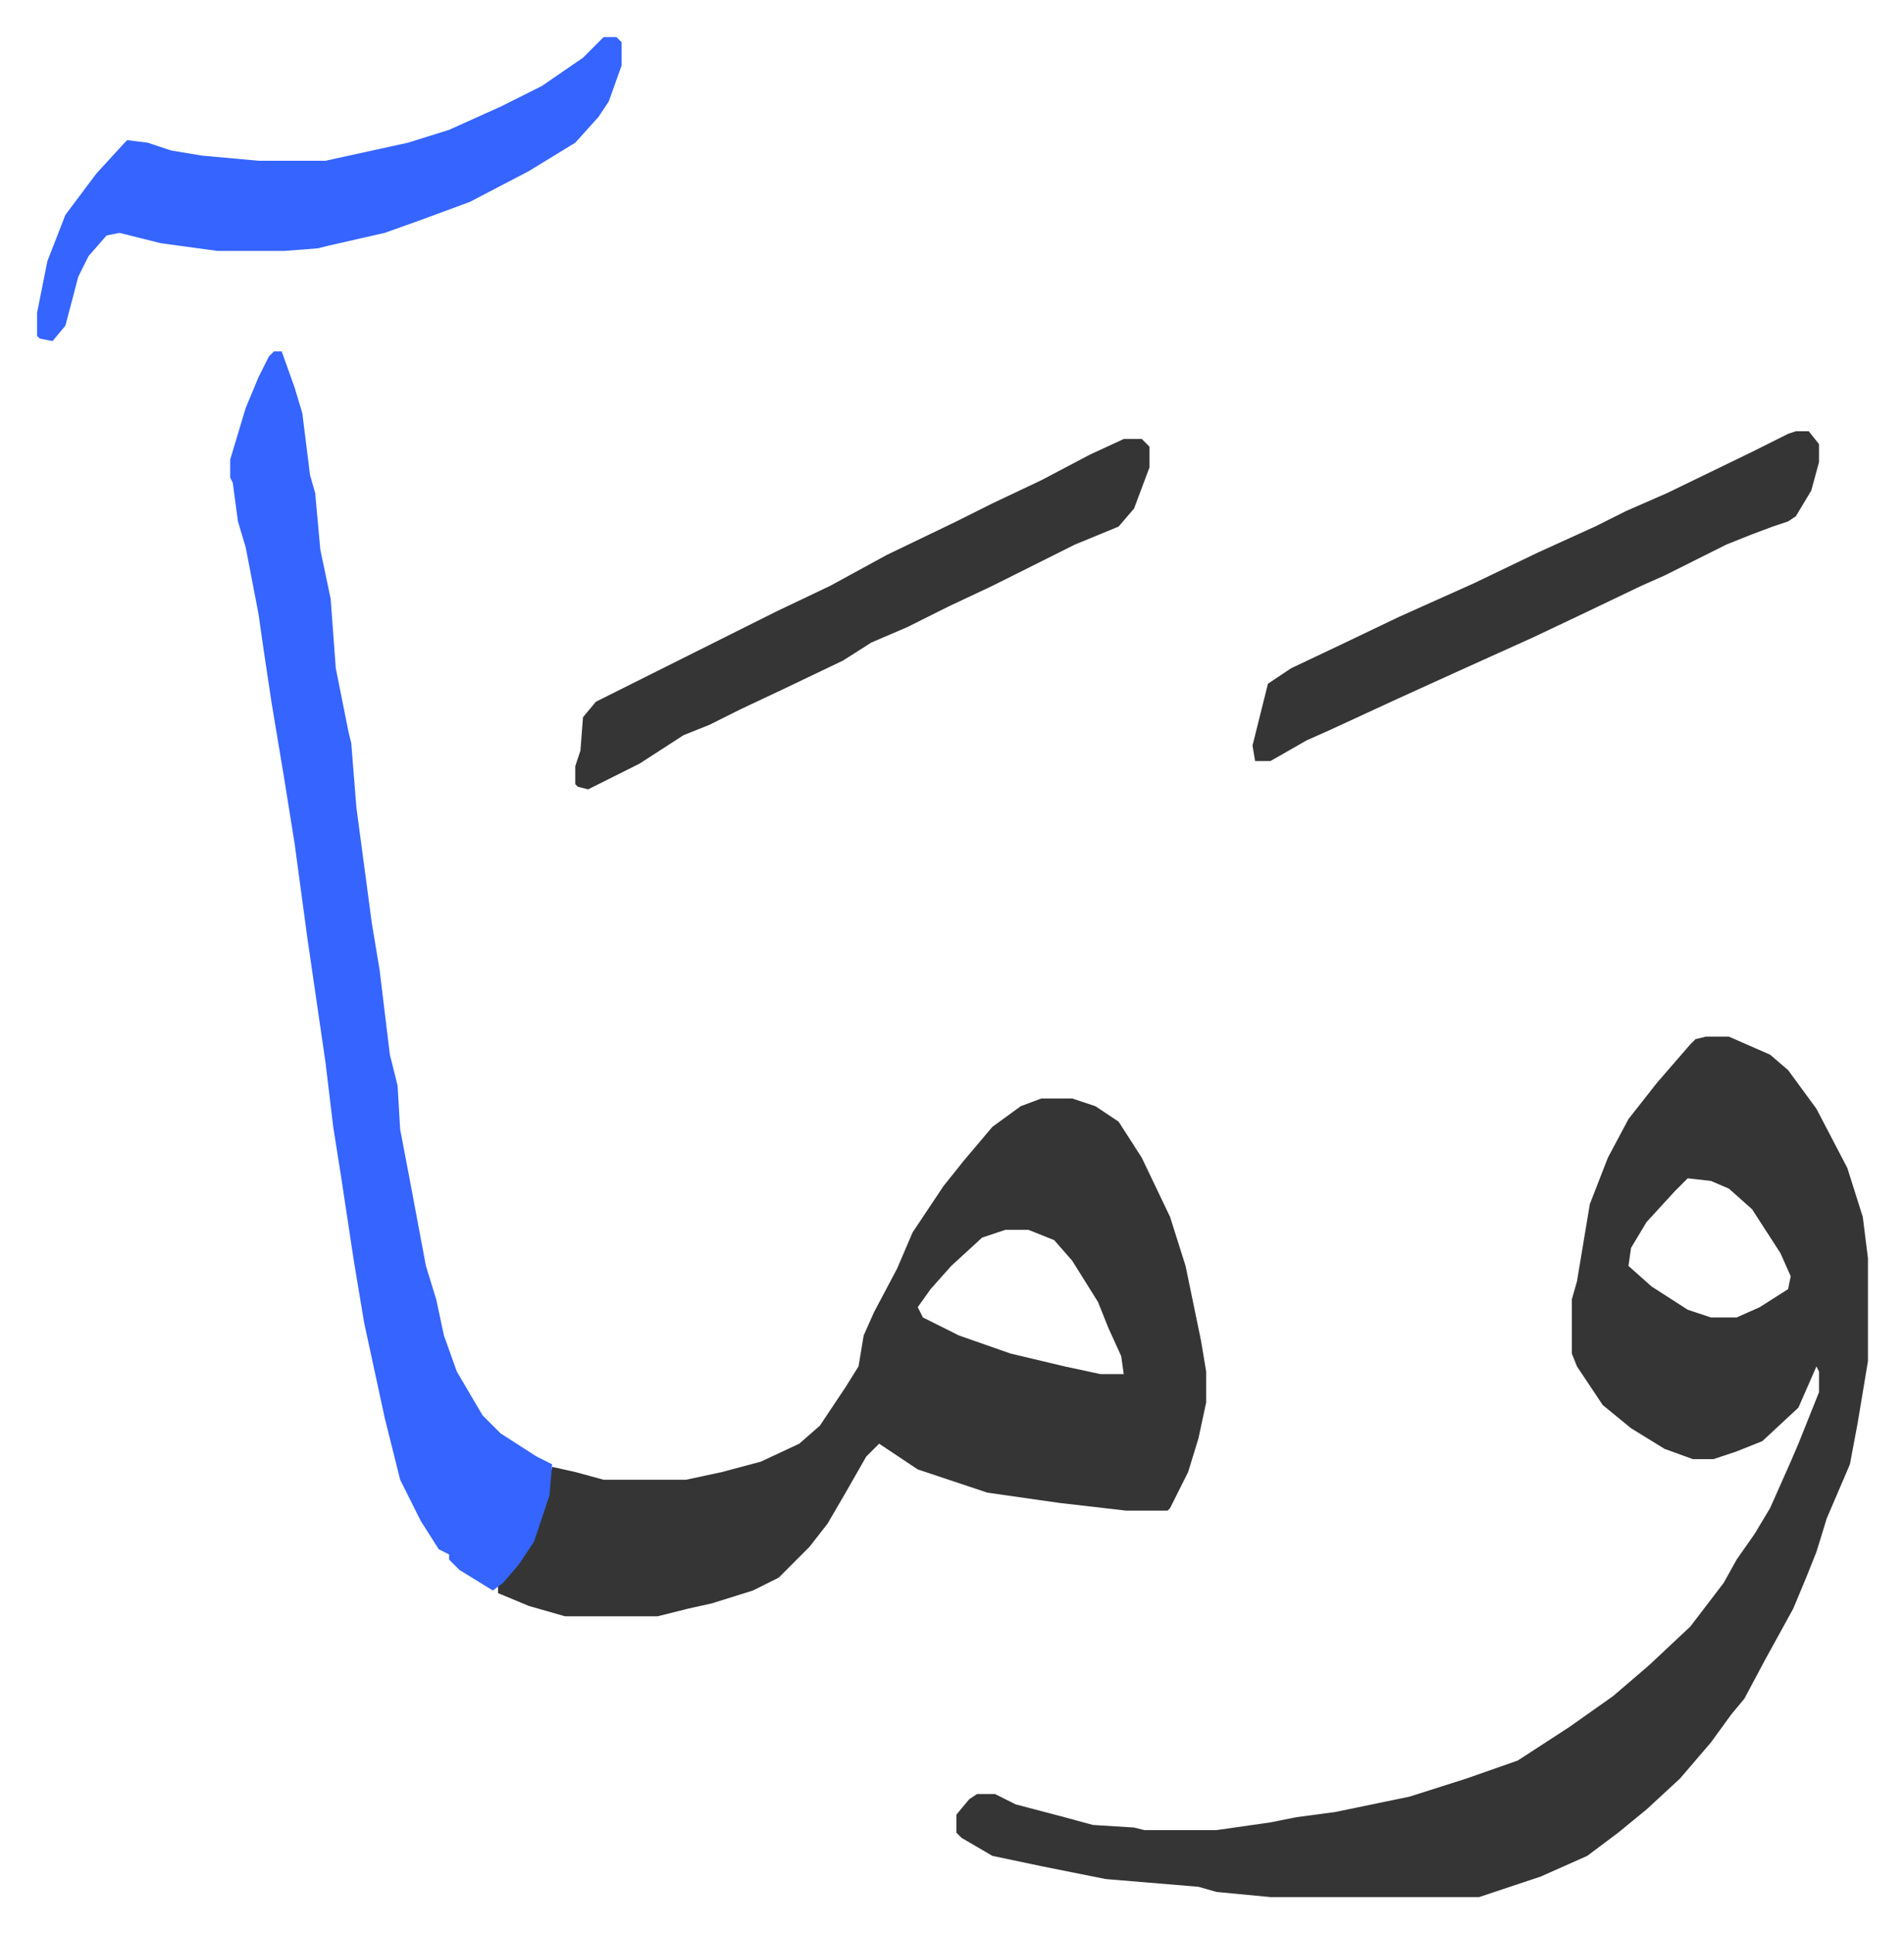
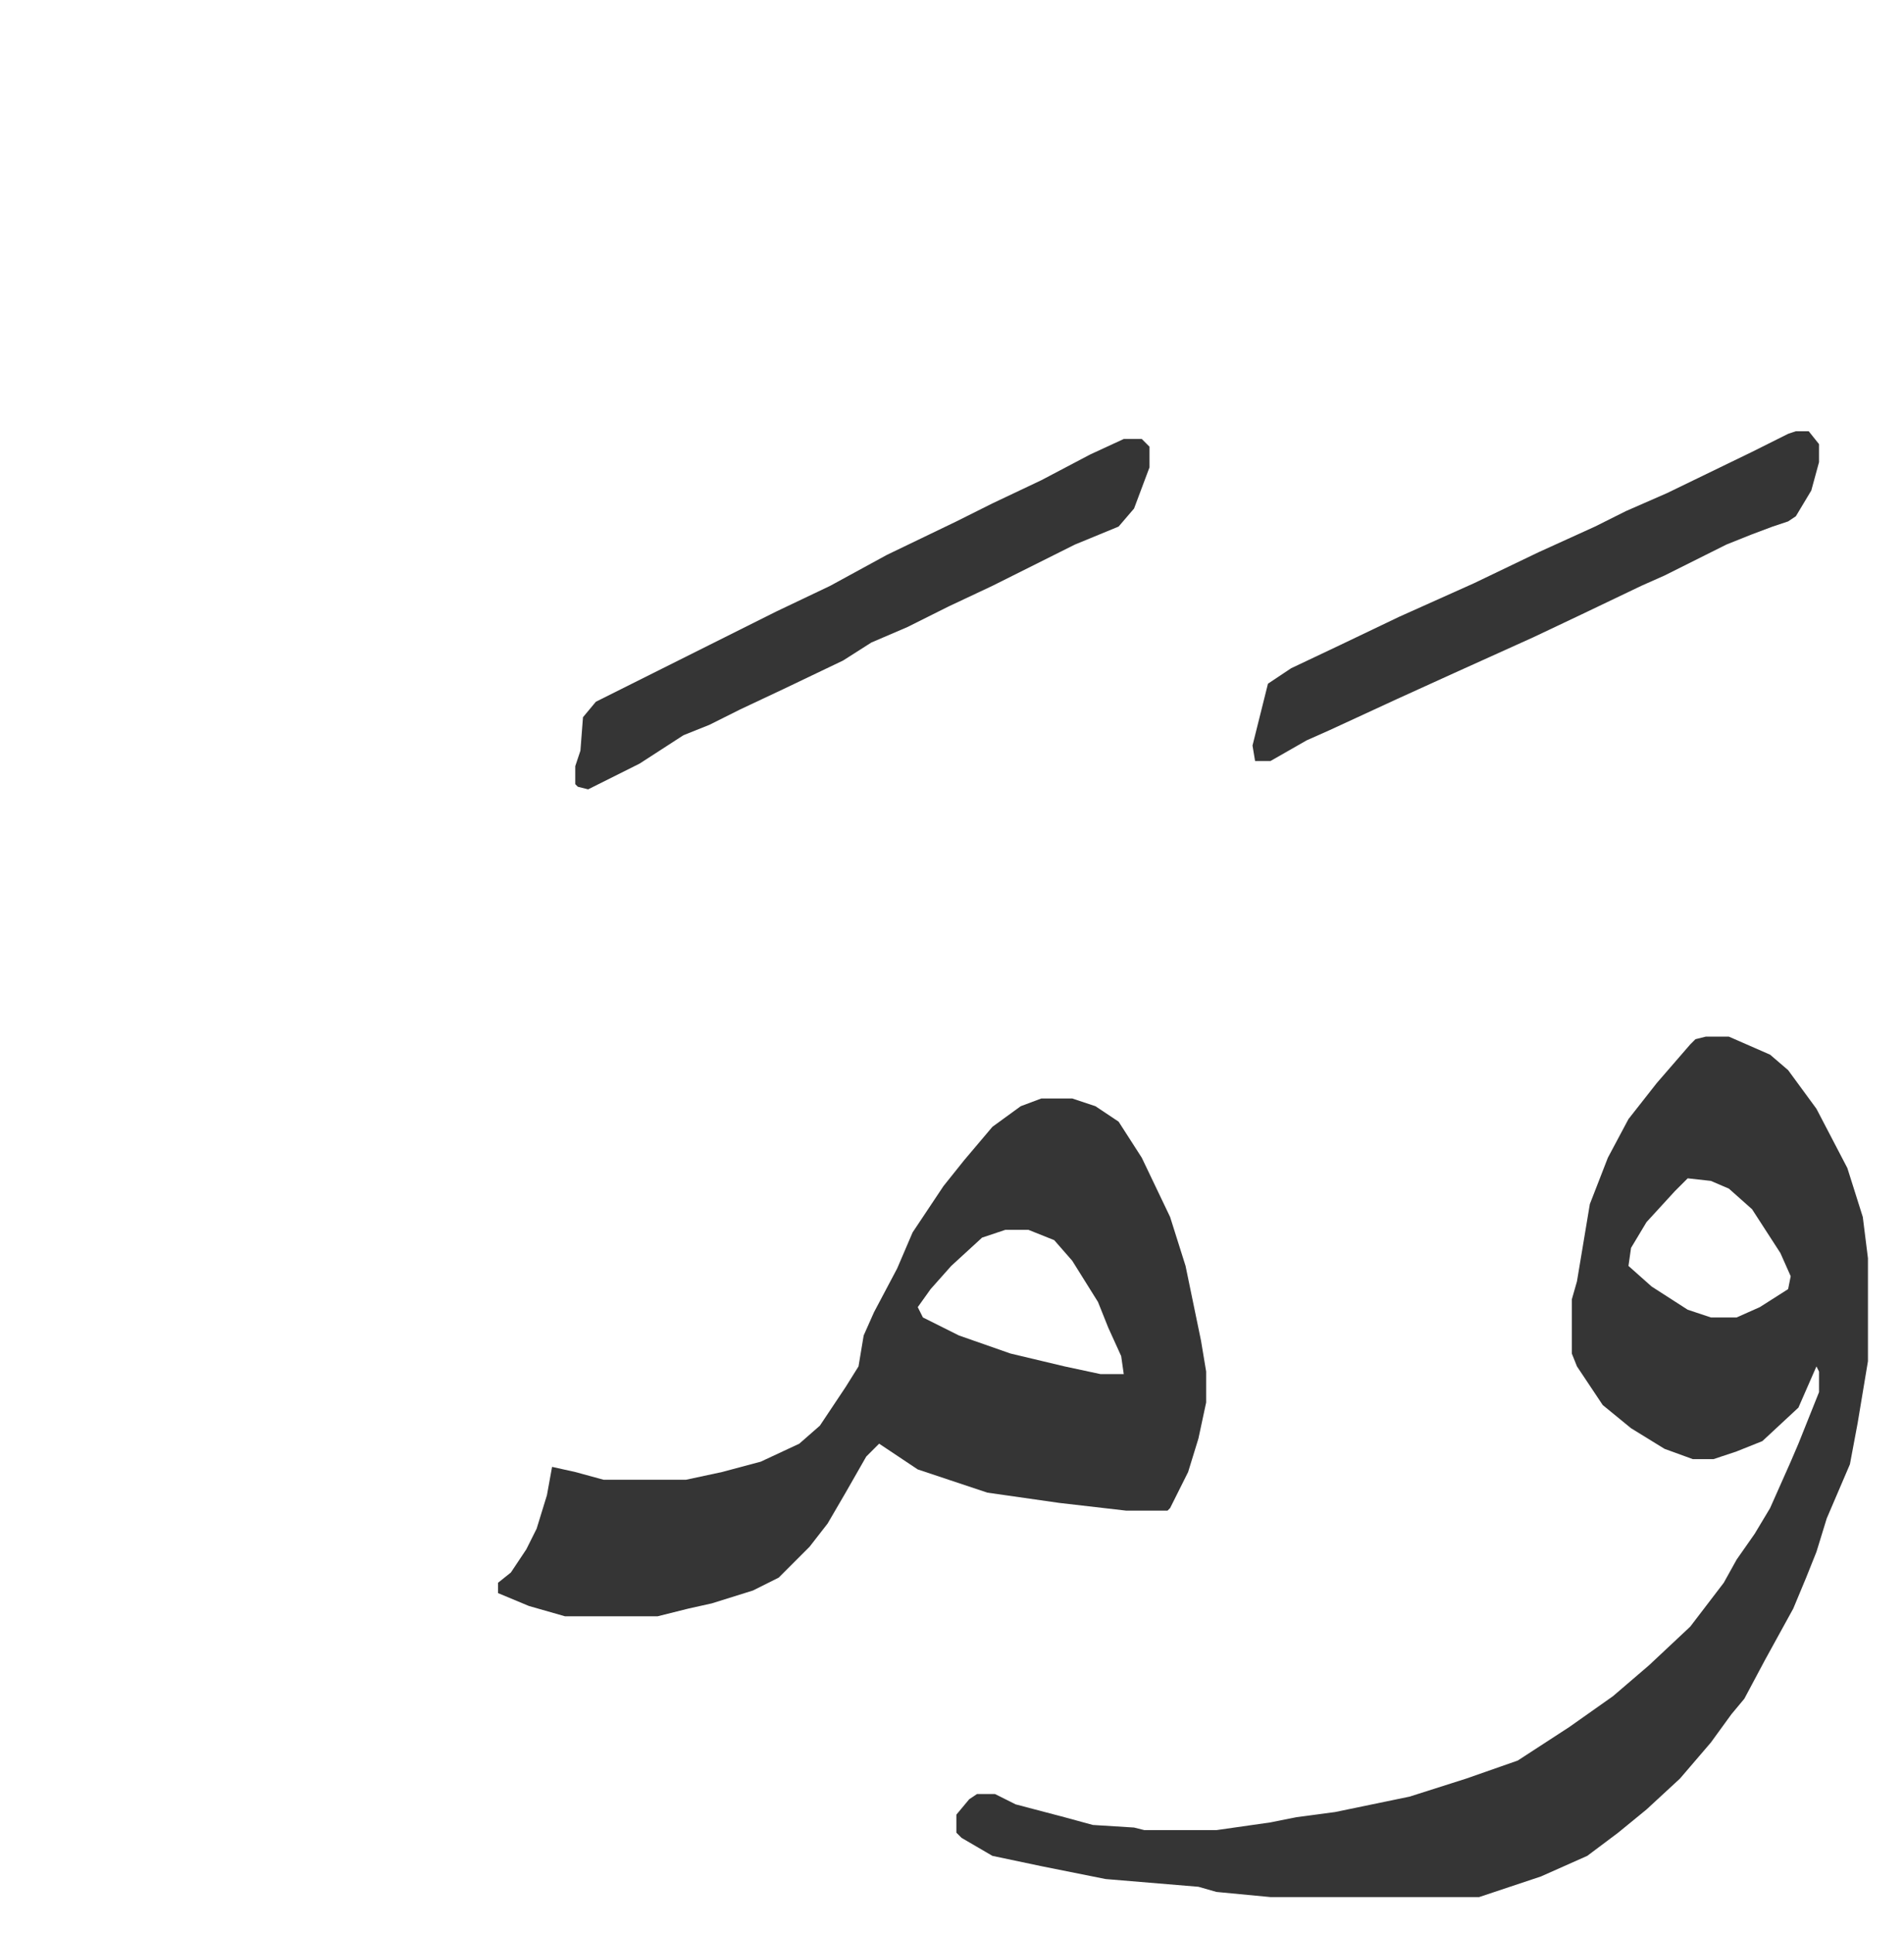
<svg xmlns="http://www.w3.org/2000/svg" viewBox="-14.4 336.6 739.4 750.4">
  <path fill="#353535" id="rule_normal" d="M648 739h9l16 7 7 6 11 15 12 23 6 19 2 16v40l-4 24-3 16-9 21-4 13-4 10-5 12-11 20-8 15-5 6-8 11-12 14-13 12-11 9-12 9-18 8-24 8h-81l-21-2-7-2-36-3-25-5-19-4-12-7-2-2v-7l5-6 3-2h7l8 4 19 5 11 3 16 1 4 1h28l21-3 10-2 15-2 29-6 22-7 20-7 20-13 17-12 14-12 16-15 13-17 5-9 7-10 6-10 8-18 3-7 8-20v-8l-1-2-7 16-14 13-10 4-9 3h-8l-11-4-13-8-11-9-10-15-2-5v-21l2-7 5-30 7-18 8-15 11-14 13-15 2-2zm-7 55-5 5-11 12-6 10-1 7 9 8 14 9 9 3h10l9-4 11-7 1-5-4-9-11-17-9-8-7-3zm-251-31h12l9 3 9 6 9 14 11 23 6 19 6 29 2 12v12l-3 14-4 13-7 14-1 1h-16l-26-3-28-4-27-9-15-10-5 5-8 14-7 12-7 9-12 12-10 5-16 5-9 2-12 3h-36l-14-4-12-5v-4l5-4 6-9 4-8 4-13 2-11 9 2 11 3h32l14-3 15-4 15-7 8-7 10-15 5-8 2-12 4-9 9-17 6-14 12-18 8-10 11-13 11-8zm-14 51-9 3-12 11-8 9-5 7 2 4 14 7 20 7 21 5 14 3h9l-1-7-5-11-4-10-10-16-7-8-10-4z" />
-   <path fill="#3564ff" id="rule_madd_obligatory_4_5_vowels" d="M92 473h3l5 14 3 10 3 24 2 7 2 22 4 19 2 27 5 25 1 4 2 25 6 45 3 18 4 33 3 12 1 17 4 21 6 32 4 13 3 14 5 14 10 17 7 7 14 9 6 3-1 12-6 18-6 9-6 7-4 3-13-8-4-4v-2l-4-2-7-11-8-16-6-24-8-37-4-24-5-33-3-19-3-25-7-48-5-37-4-25-5-30-3-20-2-14-5-26-3-10-2-15-1-2v-7l6-20 5-12 4-8zm128-122h5l2 2v9l-5 14-4 6-9 10-18 11-23 12-19 7-14 5-22 5-4 1-13 1H70l-22-3-8-2-8-2-5 1-7 8-4 8-5 19-5 6-5-1-1-1v-9l4-20 7-18 12-16 11-12 1-1 8 1 9 3 12 2 22 2h26l32-7 16-5 20-9 16-8 16-11z" />
  <path fill="#353535" id="rule_normal" d="M422 507h7l3 3v8l-6 16-6 7-17 7-16 8-16 8-17 8-16 8-14 6-11 7-23 11-17 8-12 6-10 4-17 11-16 8-4 2-4-1-1-1v-7l2-6 1-13 5-6 26-13 16-8 28-14 21-10 22-12 27-13 14-7 19-9 19-10zm261-3h5l4 5v7l-3 11-6 10-3 2-6 2-8 3-10 4-24 12-9 4-23 11-19 9-31 14-11 5-11 5-26 12-9 4-14 8h-6l-1-6 3-12 3-12 9-6 19-9 23-11 29-13 25-12 22-10 12-6 16-7 33-16 14-7z" />
</svg>